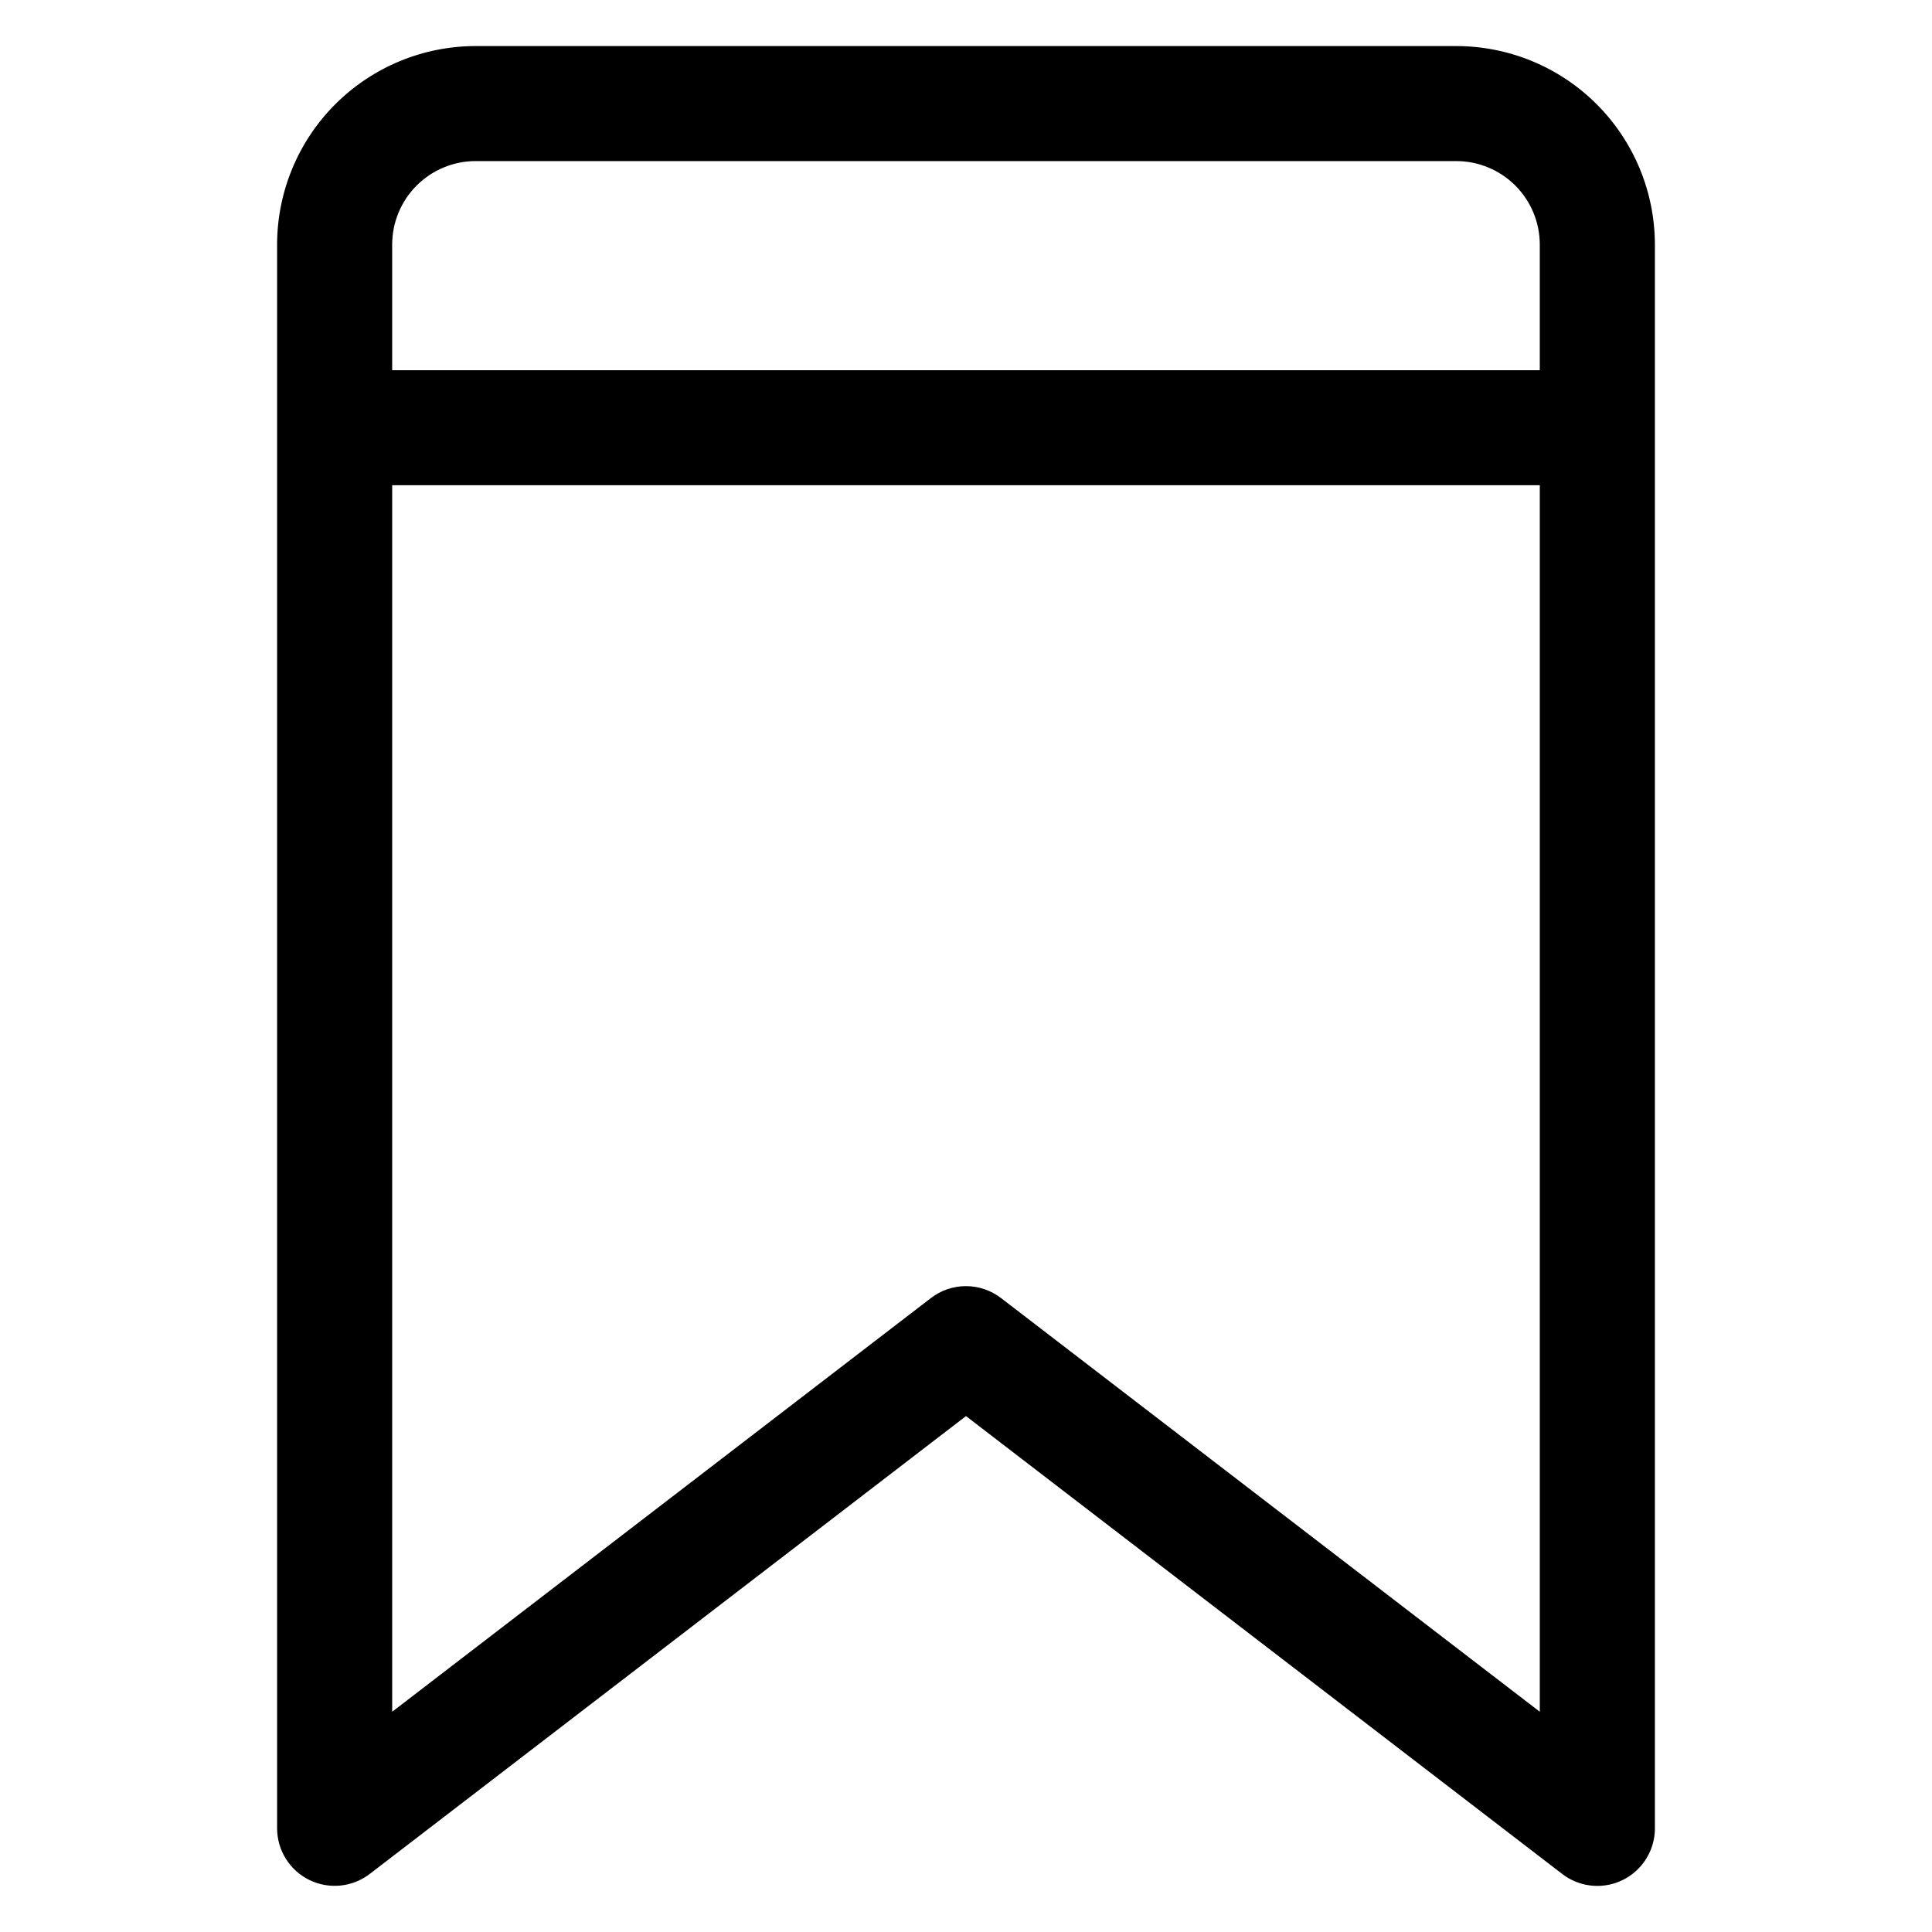
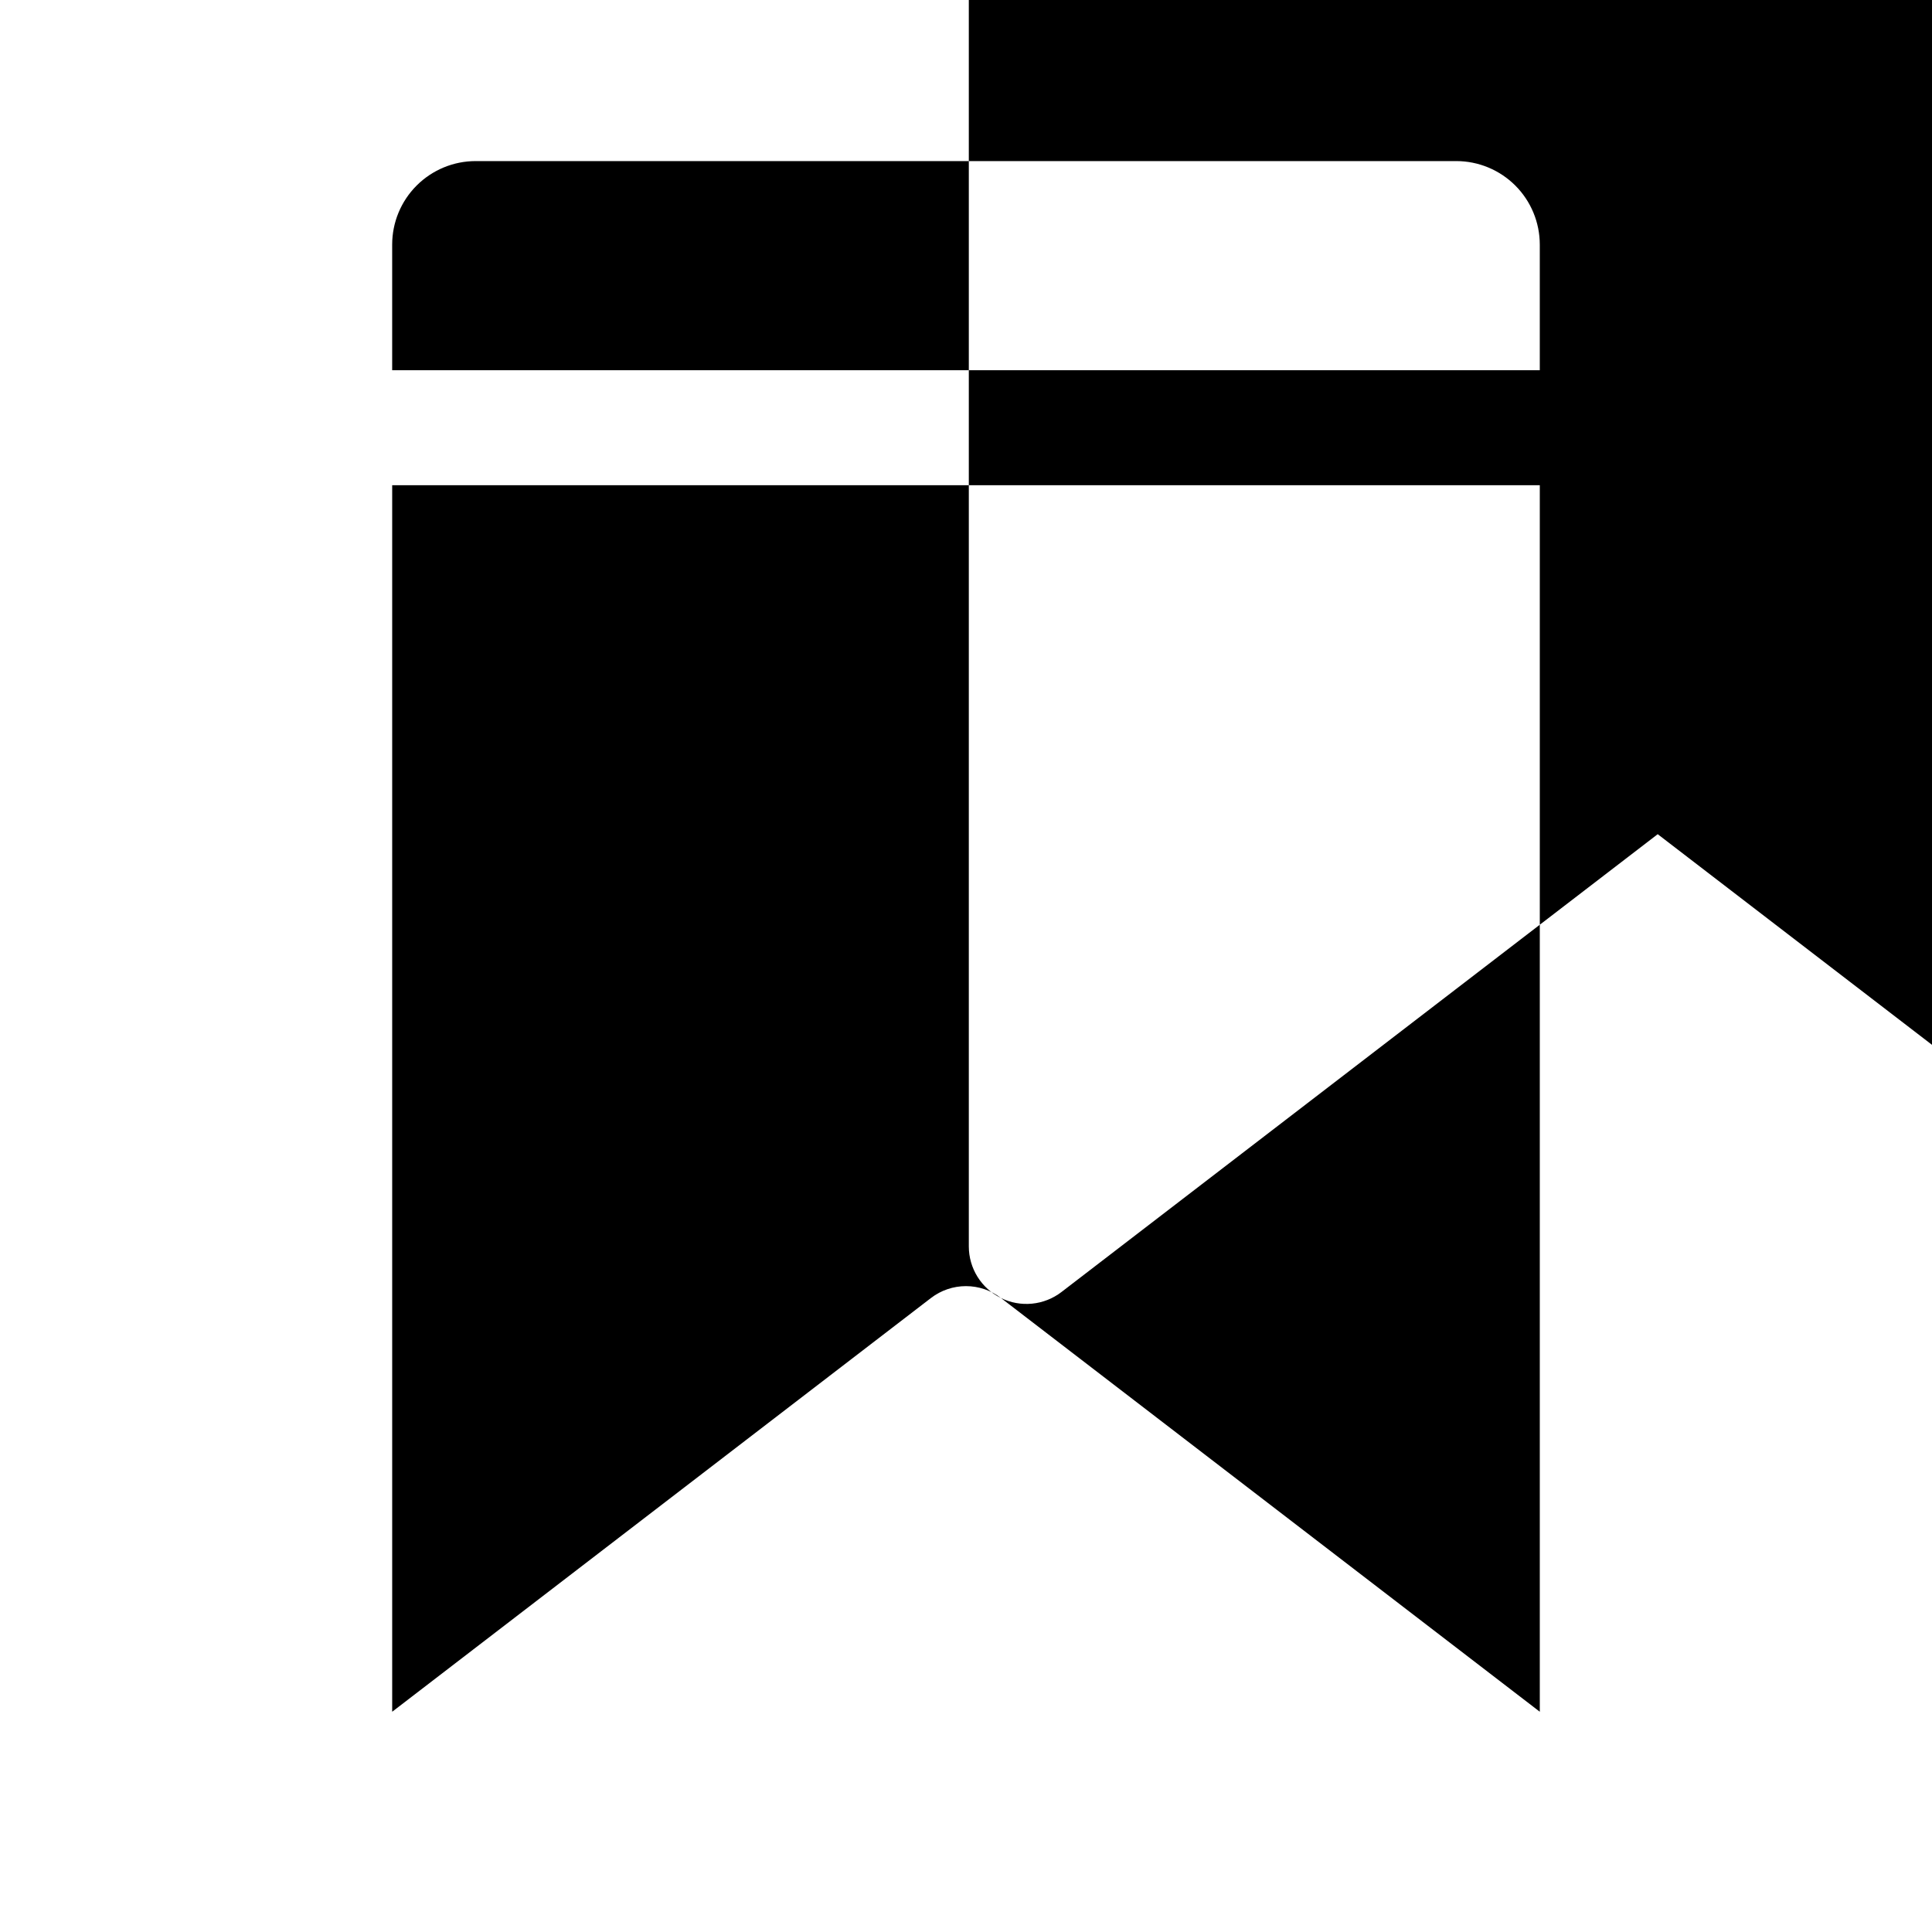
<svg xmlns="http://www.w3.org/2000/svg" fill="#000000" width="800px" height="800px" version="1.1" viewBox="144 144 512 512">
-   <path d="m270.04 186.69h259.91c5.863 0.008 11.48 2.34 15.625 6.484 4.144 4.148 6.477 9.766 6.484 15.629v33.312l-304.13-0.004v-33.309c0.004-5.863 2.336-11.484 6.481-15.629 4.144-4.144 9.766-6.477 15.629-6.484zm139.23 301.3h-0.004c-2.66-2.047-5.922-3.152-9.277-3.152s-6.617 1.105-9.277 3.152l-142.78 109.64v-325.04h304.13v325.04zm-183.31 154.21c2.551 1.254 5.402 1.773 8.234 1.492 2.832-0.277 5.527-1.344 7.785-3.074l158.02-121.34 158.02 121.35c3.027 2.324 6.816 3.43 10.617 3.098 3.801-0.332 7.34-2.078 9.918-4.891s4.012-6.488 4.012-10.305v-419.74c-0.02-13.945-5.57-27.312-15.434-37.172-9.863-9.855-23.234-15.398-37.18-15.41h-259.91c-13.945 0.008-27.316 5.551-37.18 15.41s-15.41 23.227-15.426 37.172v419.74c0.004 2.848 0.801 5.637 2.309 8.051 1.508 2.418 3.66 4.363 6.215 5.617z" fill-rule="evenodd" />
+   <path d="m270.04 186.69h259.91c5.863 0.008 11.48 2.34 15.625 6.484 4.144 4.148 6.477 9.766 6.484 15.629v33.312l-304.13-0.004v-33.309c0.004-5.863 2.336-11.484 6.481-15.629 4.144-4.144 9.766-6.477 15.629-6.484zm139.23 301.3h-0.004c-2.66-2.047-5.922-3.152-9.277-3.152s-6.617 1.105-9.277 3.152l-142.78 109.64v-325.04h304.13v325.04zc2.551 1.254 5.402 1.773 8.234 1.492 2.832-0.277 5.527-1.344 7.785-3.074l158.02-121.34 158.02 121.35c3.027 2.324 6.816 3.43 10.617 3.098 3.801-0.332 7.34-2.078 9.918-4.891s4.012-6.488 4.012-10.305v-419.74c-0.02-13.945-5.57-27.312-15.434-37.172-9.863-9.855-23.234-15.398-37.18-15.41h-259.91c-13.945 0.008-27.316 5.551-37.18 15.41s-15.41 23.227-15.426 37.172v419.74c0.004 2.848 0.801 5.637 2.309 8.051 1.508 2.418 3.66 4.363 6.215 5.617z" fill-rule="evenodd" />
</svg>